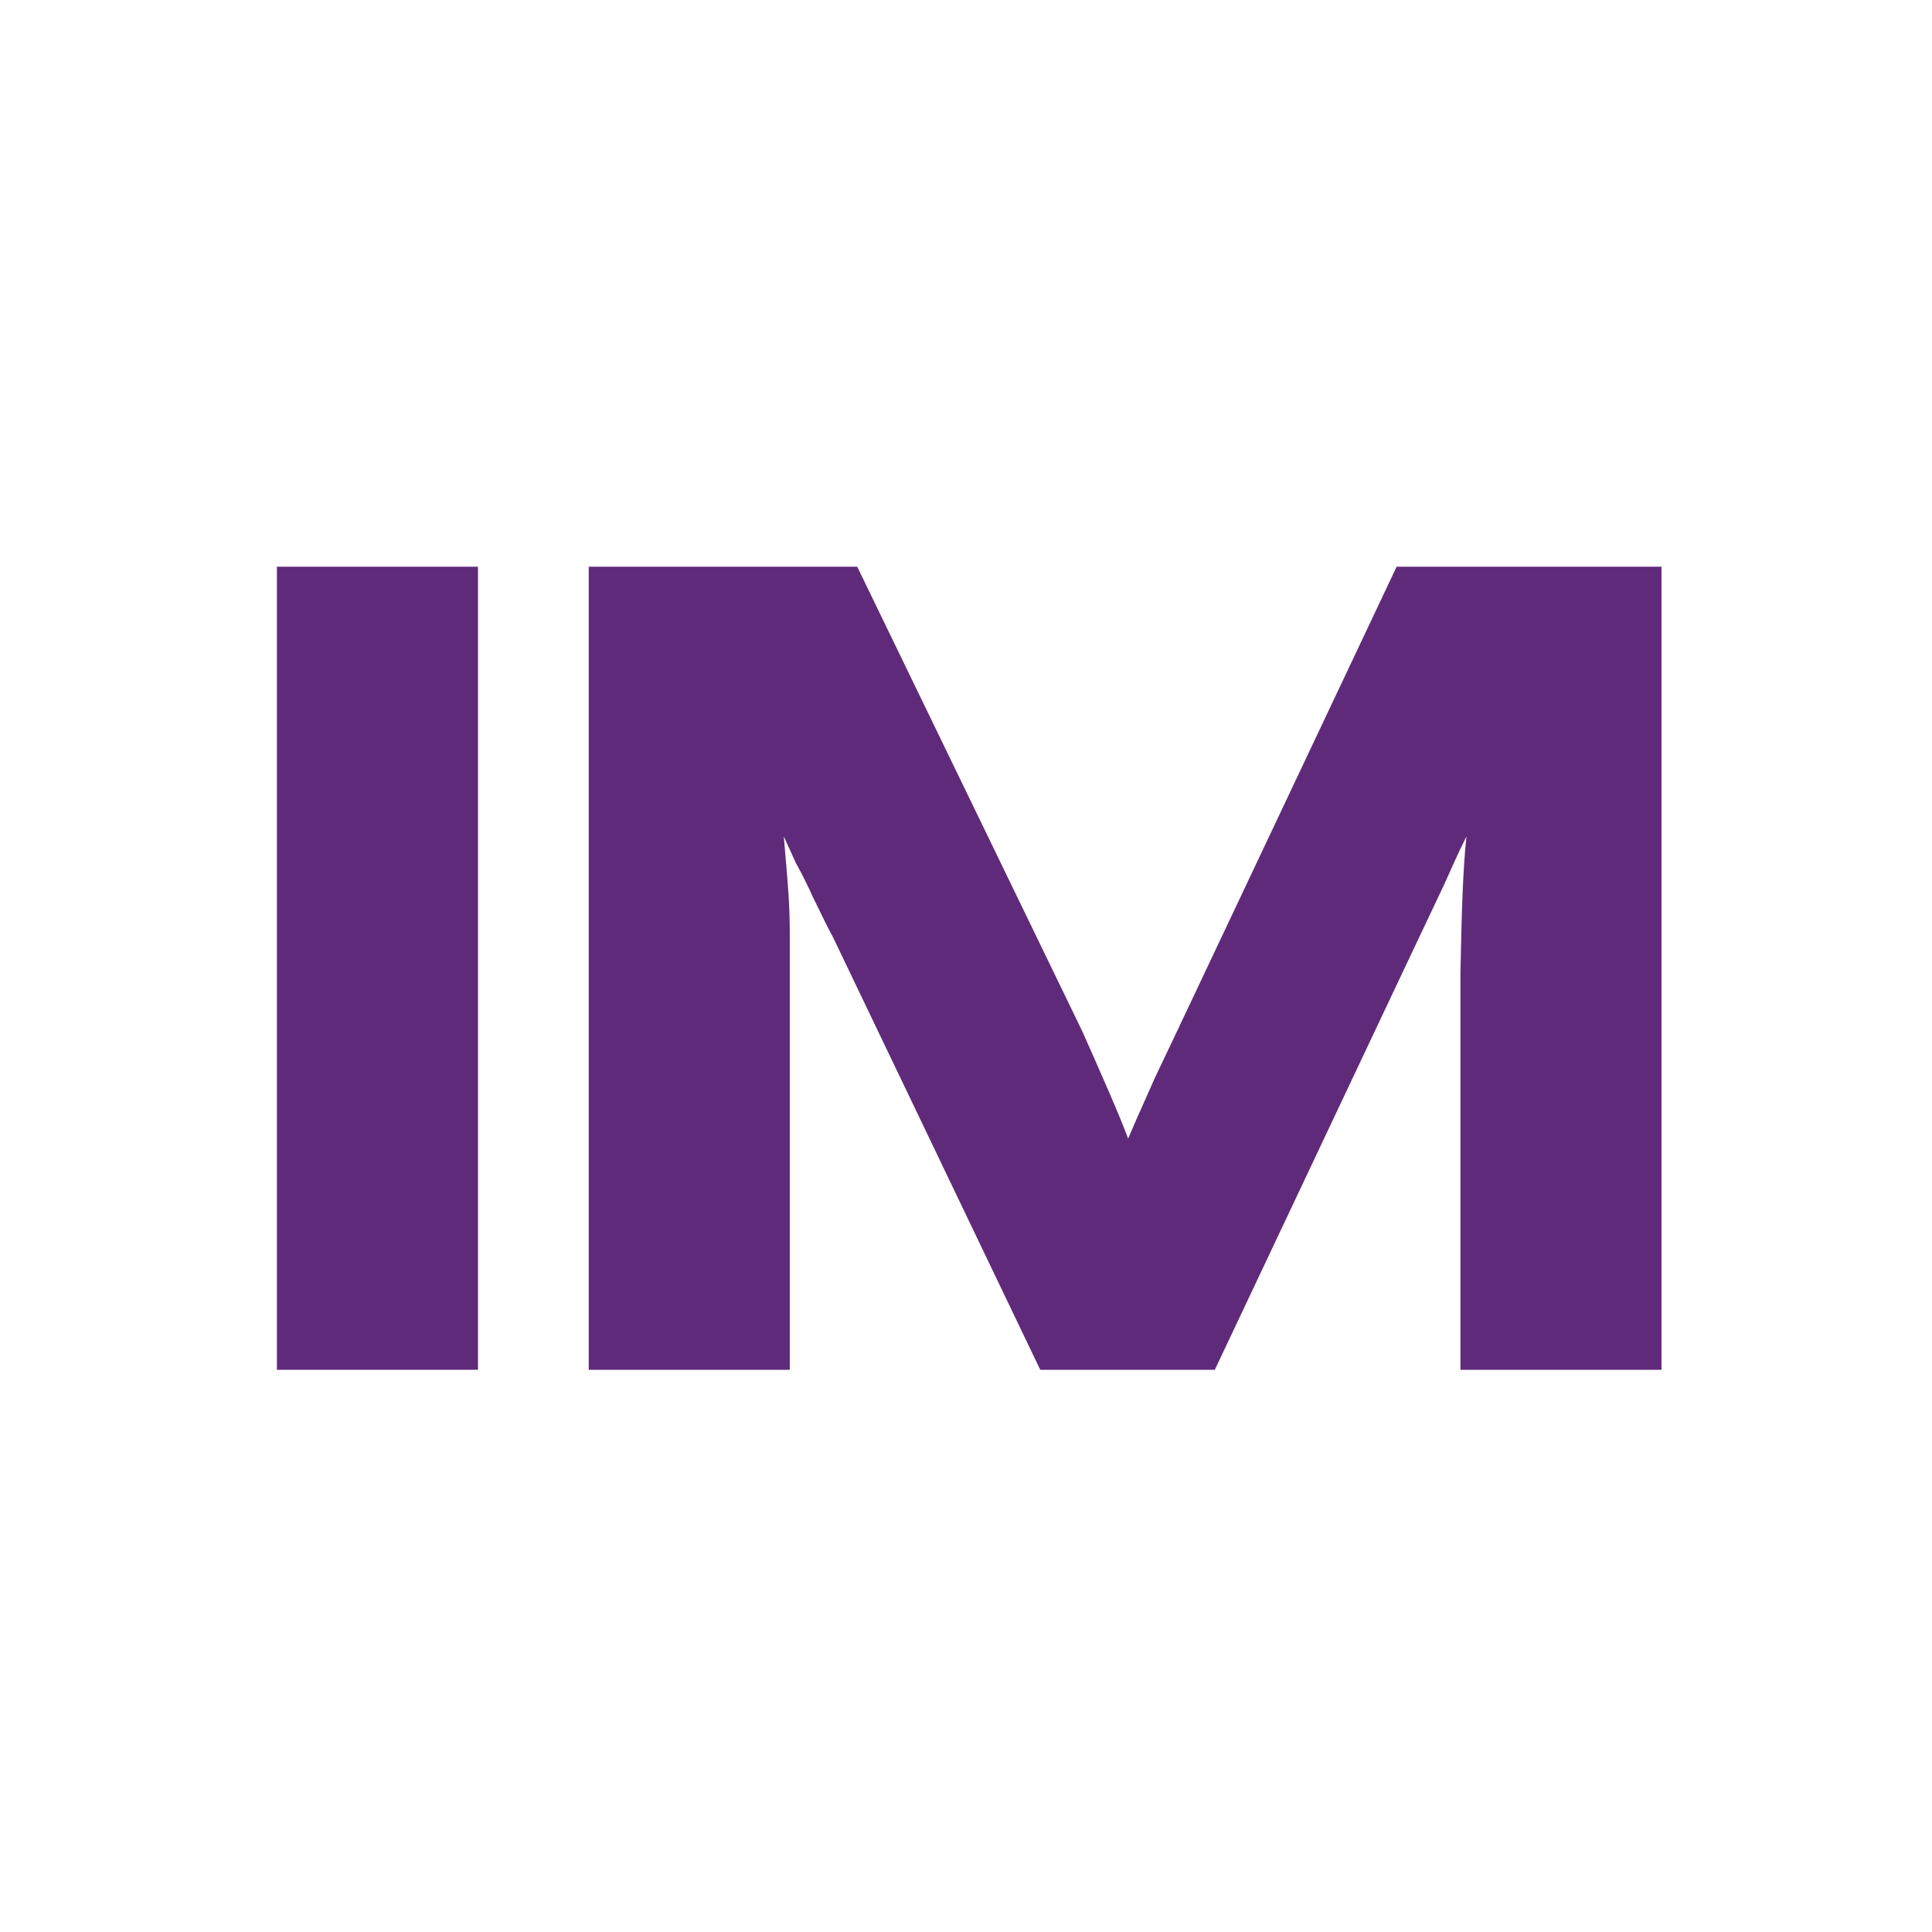
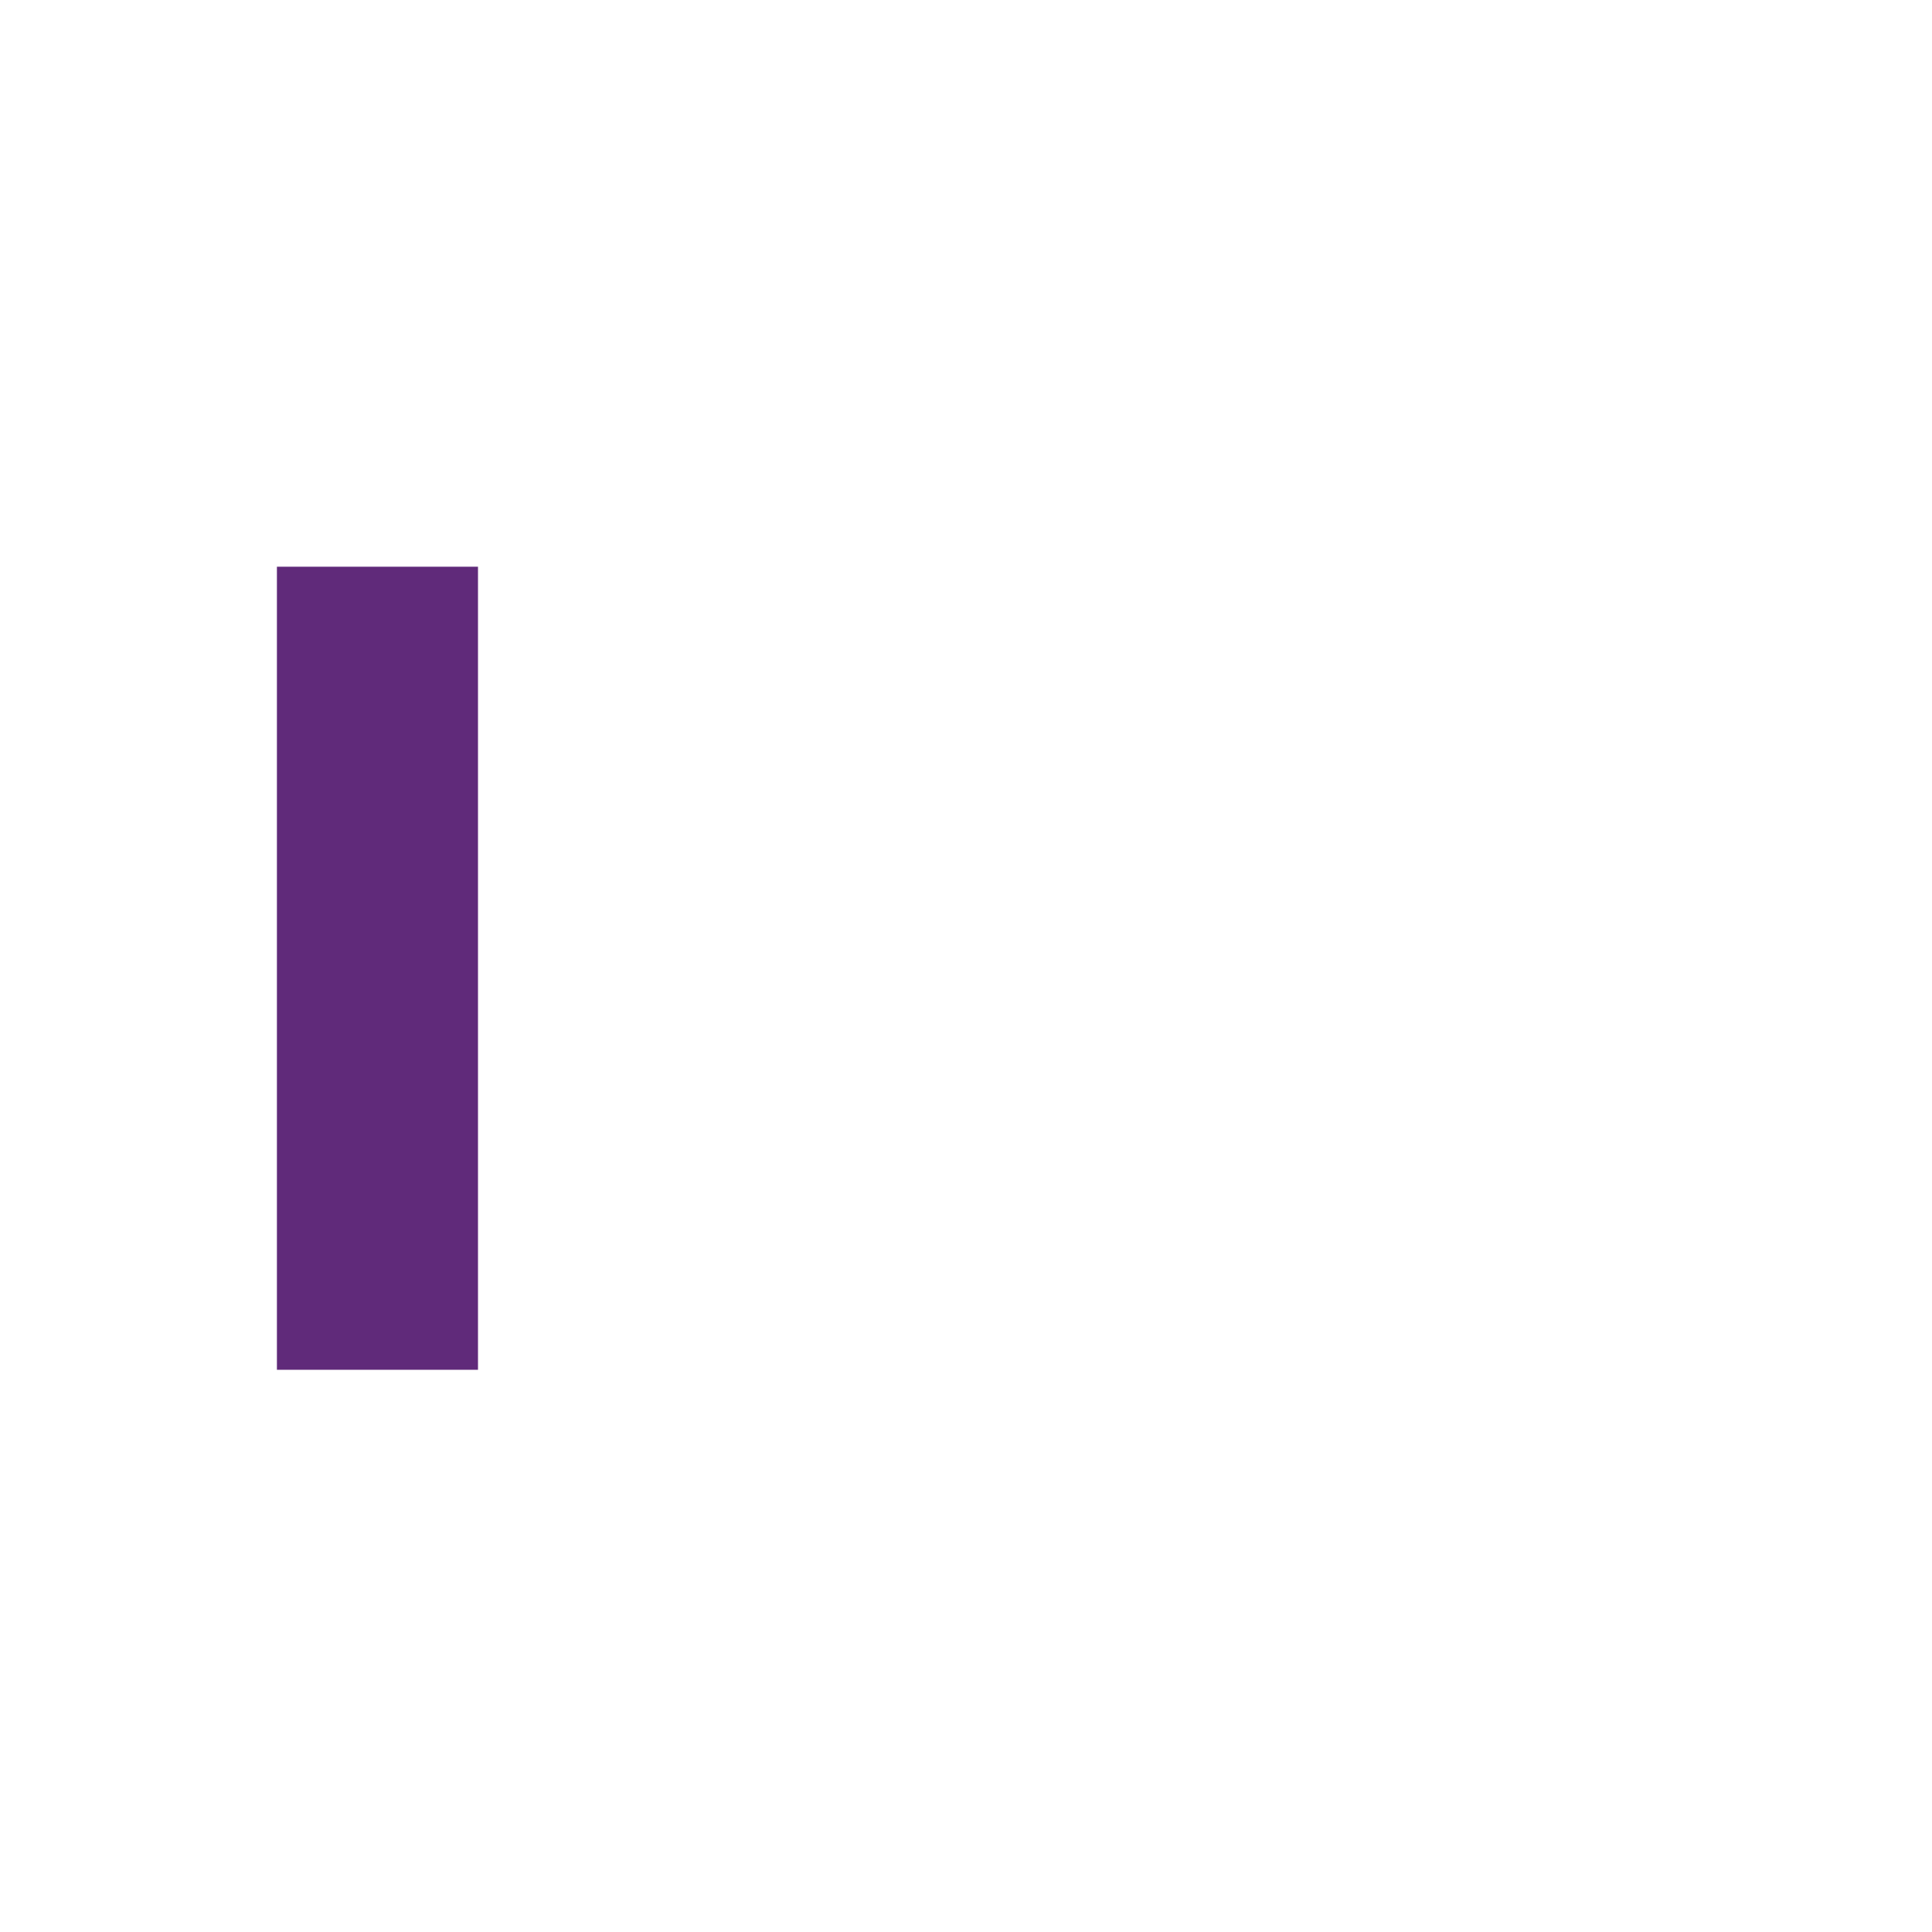
<svg xmlns="http://www.w3.org/2000/svg" viewBox="0 0 300 300">
  <style>
        g{fill:#602a7a}
        @media(prefers-color-scheme:dark){g{fill:#fff}}
    </style>
  <g>
    <polygon points="43 212.7 74.222 212.7 74.222 88 43 88" />
-     <path d="M257.998,212.7 L257.998,88 L216.867,88 L182.841,159.978 L179.289,167.457 L176.298,174.187 L175.176,176.805 C173.867,173.252 171.063,166.896 168.072,160.165 L133.111,88 L91.419,88 L91.419,212.7 L122.641,212.7 L122.641,146.144 C122.641,140.161 122.454,138.665 121.706,129.878 L123.576,133.992 C124.511,135.674 125.446,137.544 126.193,139.226 C127.315,141.47 128.25,143.526 129.372,145.583 L161.528,212.7 L188.637,212.7 L219.111,148.2 L224.159,137.544 C225.28,135.113 226.028,133.244 227.711,129.878 C227.15,135.113 226.963,141.657 226.776,151.192 L226.776,212.7 L257.998,212.7 Z" />
  </g>
</svg>